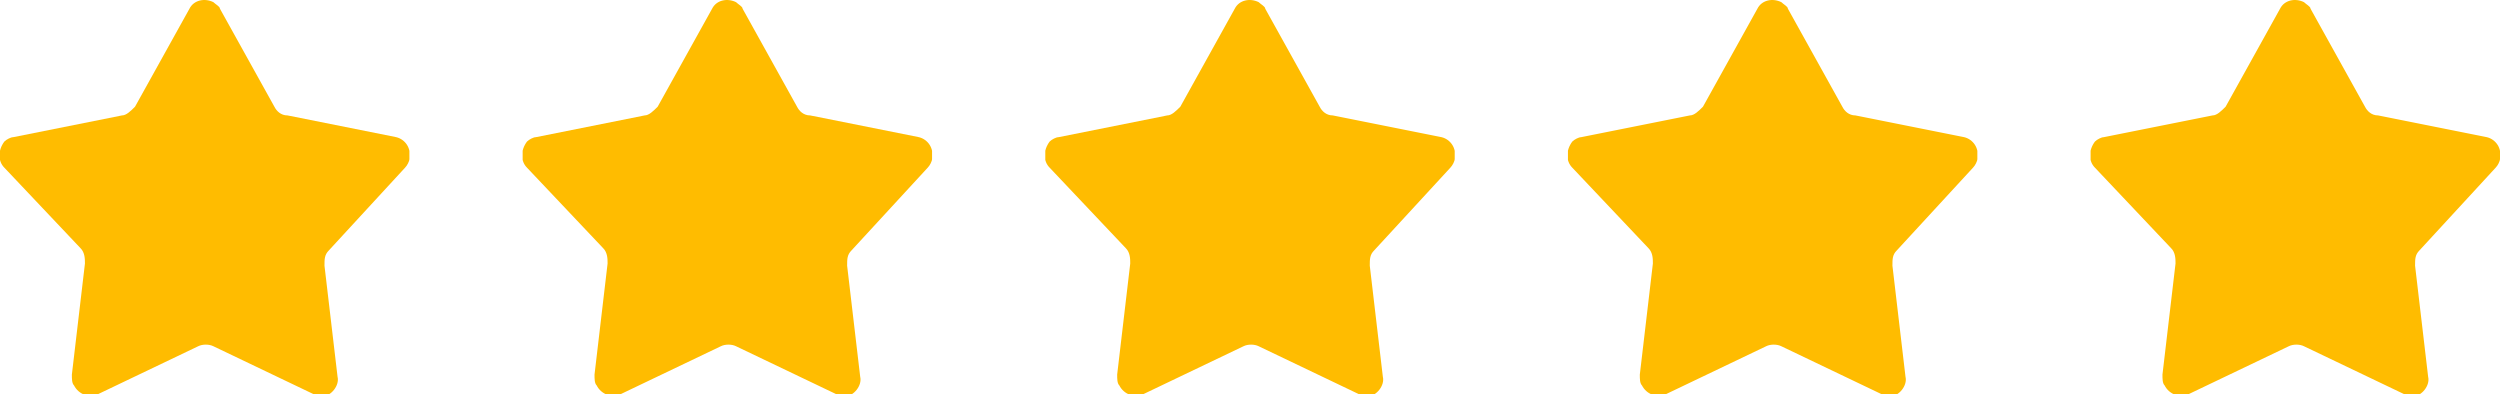
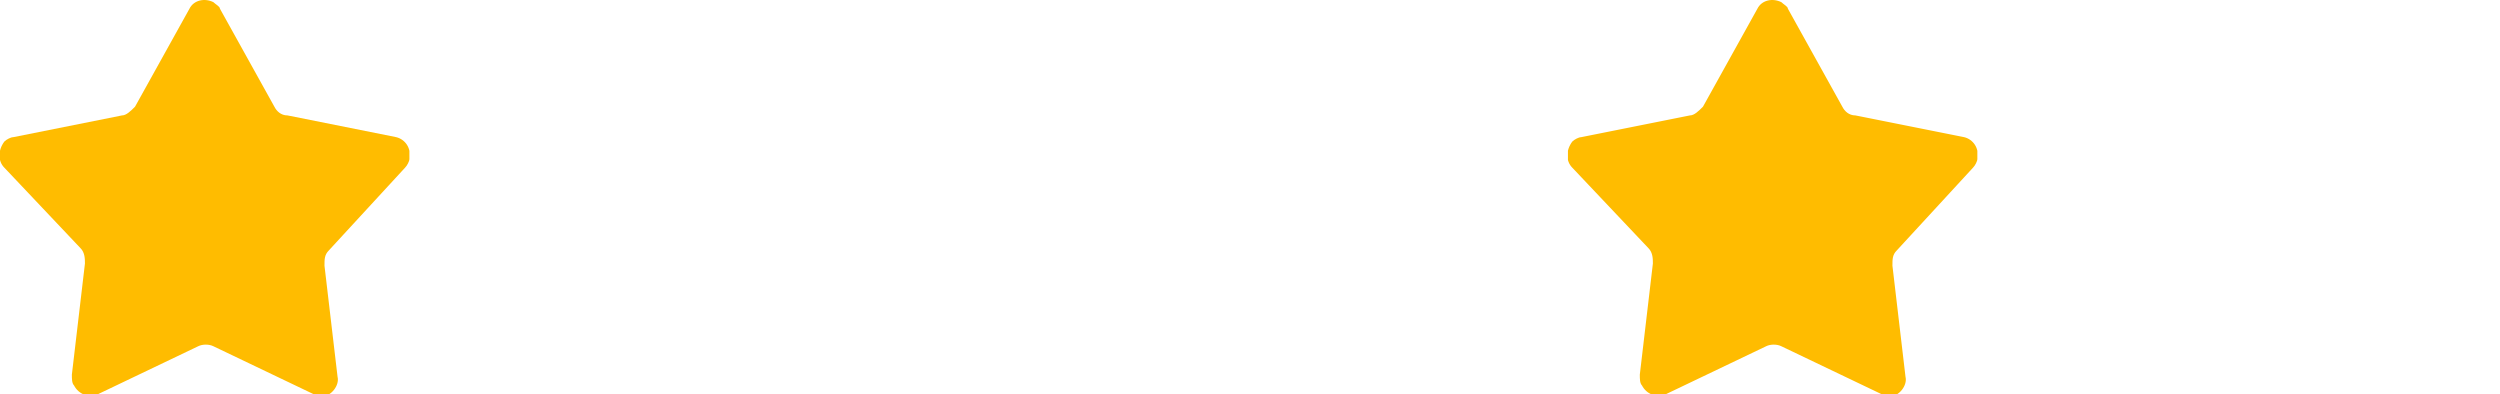
<svg xmlns="http://www.w3.org/2000/svg" xmlns:xlink="http://www.w3.org/1999/xlink" version="1.1" id="Layer_1" x="0px" y="0px" viewBox="0 0 114.8 18.1" style="enable-background:new 0 0 114.8 18.1;" xml:space="preserve">
  <style type="text/css">
	.st0{clip-path:url(#SVGID_00000180355050572884706410000011979271923545202363_);}
	.st1{fill:#FFBC00;}
	.st2{clip-path:url(#SVGID_00000136413945254366965200000013553490941902205373_);}
	.st3{clip-path:url(#SVGID_00000135683916044673842820000008607548943870060467_);}
	.st4{clip-path:url(#SVGID_00000142888419870106504120000015781616575695446944_);}
	.st5{clip-path:url(#SVGID_00000009585682745363429900000009569618713863449017_);}
</style>
  <g id="Group_8312" transform="translate(0 0)">
    <g>
      <defs>
        <rect id="SVGID_1_" width="18.8" height="18.1" />
      </defs>
      <clipPath id="SVGID_00000065759431257970987110000015239746658097682829_">
        <use xlink:href="#SVGID_1_" style="overflow:visible;" />
      </clipPath>
      <g id="Group_8310" transform="translate(0 0)" style="clip-path:url(#SVGID_00000065759431257970987110000015239746658097682829_);">
        <path id="Path_5238" class="st1" d="M13.2,5.3l5,1c0.4,0.1,0.7,0.5,0.6,1c0,0.1-0.1,0.3-0.2,0.4l-3.5,3.8     c-0.2,0.2-0.2,0.4-0.2,0.7l0.6,5.1c0.1,0.4-0.3,0.9-0.7,0.9c-0.2,0-0.3,0-0.4-0.1l-4.6-2.2c-0.2-0.1-0.5-0.1-0.7,0l-4.6,2.2     c-0.4,0.2-0.9,0-1.1-0.4c-0.1-0.1-0.1-0.3-0.1-0.5l0.6-5.1c0-0.2,0-0.5-0.2-0.7L0.2,7.7c-0.3-0.3-0.3-0.8,0-1.2     c0.1-0.1,0.3-0.2,0.4-0.2l5-1c0.2,0,0.4-0.2,0.6-0.4l2.5-4.5C8.9,0,9.4-0.1,9.8,0.1c0.1,0.1,0.3,0.2,0.3,0.3l2.5,4.5     C12.7,5.1,12.9,5.3,13.2,5.3" />
      </g>
    </g>
  </g>
  <g id="Group_8312-2" transform="translate(24 0)">
    <g>
      <defs>
        <rect id="SVGID_00000023971740991228855270000015424654664626670515_" width="18.8" height="18.1" />
      </defs>
      <clipPath id="SVGID_00000159443873132377844360000006886636061925960099_">
        <use xlink:href="#SVGID_00000023971740991228855270000015424654664626670515_" style="overflow:visible;" />
      </clipPath>
      <g id="Group_8310-2" transform="translate(0 0)" style="clip-path:url(#SVGID_00000159443873132377844360000006886636061925960099_);">
-         <path id="Path_5238-2" class="st1" d="M13.2,5.3l5,1c0.4,0.1,0.7,0.5,0.6,1c0,0.1-0.1,0.3-0.2,0.4l-3.5,3.8     c-0.2,0.2-0.2,0.4-0.2,0.7l0.6,5.1c0.1,0.4-0.3,0.9-0.7,0.9c-0.2,0-0.3,0-0.4-0.1l-4.6-2.2c-0.2-0.1-0.5-0.1-0.7,0l-4.6,2.2     c-0.4,0.2-0.9,0-1.1-0.4c-0.1-0.1-0.1-0.3-0.1-0.5l0.6-5.1c0-0.2,0-0.5-0.2-0.7L0.2,7.7c-0.3-0.3-0.3-0.8,0-1.2     c0.1-0.1,0.3-0.2,0.4-0.2l5-1c0.2,0,0.4-0.2,0.6-0.4l2.5-4.5C8.9,0,9.4-0.1,9.8,0.1c0.1,0.1,0.3,0.2,0.3,0.3l2.5,4.5     C12.7,5.1,12.9,5.3,13.2,5.3" />
-       </g>
+         </g>
    </g>
  </g>
  <g id="Group_8312-3" transform="translate(48 0)">
    <g>
      <defs>
-         <rect id="SVGID_00000067212488888729449840000010645797312991356810_" width="18.8" height="18.1" />
-       </defs>
+         </defs>
      <clipPath id="SVGID_00000096769639264365301230000009908523434021770421_">
        <use xlink:href="#SVGID_00000067212488888729449840000010645797312991356810_" style="overflow:visible;" />
      </clipPath>
      <g id="Group_8310-3" transform="translate(0 0)" style="clip-path:url(#SVGID_00000096769639264365301230000009908523434021770421_);">
        <path id="Path_5238-3" class="st1" d="M13.2,5.3l5,1c0.4,0.1,0.7,0.5,0.6,1c0,0.1-0.1,0.3-0.2,0.4l-3.5,3.8     c-0.2,0.2-0.2,0.4-0.2,0.7l0.6,5.1c0.1,0.4-0.3,0.9-0.7,0.9c-0.2,0-0.3,0-0.4-0.1l-4.6-2.2c-0.2-0.1-0.5-0.1-0.7,0l-4.6,2.2     c-0.4,0.2-0.9,0-1.1-0.4c-0.1-0.1-0.1-0.3-0.1-0.5l0.6-5.1c0-0.2,0-0.5-0.2-0.7L0.2,7.7c-0.3-0.3-0.3-0.8,0-1.2     c0.1-0.1,0.3-0.2,0.4-0.2l5-1c0.2,0,0.4-0.2,0.6-0.4l2.5-4.5C8.9,0,9.4-0.1,9.8,0.1c0.1,0.1,0.3,0.2,0.3,0.3l2.5,4.5     C12.7,5.1,12.9,5.3,13.2,5.3" />
      </g>
    </g>
  </g>
  <g id="Group_8312-4" transform="translate(72 0)">
    <g>
      <defs>
        <rect id="SVGID_00000063594742698510908250000002188122776828270489_" width="18.8" height="18.1" />
      </defs>
      <clipPath id="SVGID_00000048492223085517824030000004833151394606500537_">
        <use xlink:href="#SVGID_00000063594742698510908250000002188122776828270489_" style="overflow:visible;" />
      </clipPath>
      <g id="Group_8310-4" transform="translate(0 0)" style="clip-path:url(#SVGID_00000048492223085517824030000004833151394606500537_);">
        <path id="Path_5238-4" class="st1" d="M13.2,5.3l5,1c0.4,0.1,0.7,0.5,0.6,1c0,0.1-0.1,0.3-0.2,0.4l-3.5,3.8     c-0.2,0.2-0.2,0.4-0.2,0.7l0.6,5.1c0.1,0.4-0.3,0.9-0.7,0.9c-0.2,0-0.3,0-0.4-0.1l-4.6-2.2c-0.2-0.1-0.5-0.1-0.7,0l-4.6,2.2     c-0.4,0.2-0.9,0-1.1-0.4c-0.1-0.1-0.1-0.3-0.1-0.5l0.6-5.1c0-0.2,0-0.5-0.2-0.7L0.2,7.7c-0.3-0.3-0.3-0.8,0-1.2     c0.1-0.1,0.3-0.2,0.4-0.2l5-1c0.2,0,0.4-0.2,0.6-0.4l2.5-4.5C8.9,0,9.4-0.1,9.8,0.1c0.1,0.1,0.3,0.2,0.3,0.3l2.5,4.5     C12.7,5.1,12.9,5.3,13.2,5.3" />
      </g>
    </g>
  </g>
  <g id="Group_8312-5" transform="translate(96 0)">
    <g>
      <defs>
-         <rect id="SVGID_00000054978412428851281710000001978180204992770205_" width="18.8" height="18.1" />
-       </defs>
+         </defs>
      <clipPath id="SVGID_00000060730384625222122660000003714701629283488672_">
        <use xlink:href="#SVGID_00000054978412428851281710000001978180204992770205_" style="overflow:visible;" />
      </clipPath>
      <g id="Group_8310-5" transform="translate(0 0)" style="clip-path:url(#SVGID_00000060730384625222122660000003714701629283488672_);">
-         <path id="Path_5238-5" class="st1" d="M13.2,5.3l5,1c0.4,0.1,0.7,0.5,0.6,1c0,0.1-0.1,0.3-0.2,0.4l-3.5,3.8     c-0.2,0.2-0.2,0.4-0.2,0.7l0.6,5.1c0.1,0.4-0.3,0.9-0.7,0.9c-0.2,0-0.3,0-0.4-0.1l-4.6-2.2c-0.2-0.1-0.5-0.1-0.7,0l-4.6,2.2     c-0.4,0.2-0.9,0-1.1-0.4c-0.1-0.1-0.1-0.3-0.1-0.5l0.6-5.1c0-0.2,0-0.5-0.2-0.7L0.2,7.7c-0.3-0.3-0.3-0.8,0-1.2     c0.1-0.1,0.3-0.2,0.4-0.2l5-1c0.2,0,0.4-0.2,0.6-0.4l2.5-4.5C8.9,0,9.4-0.1,9.8,0.1c0.1,0.1,0.3,0.2,0.3,0.3l2.5,4.5     C12.7,5.1,12.9,5.3,13.2,5.3" />
+         <path id="Path_5238-5" class="st1" d="M13.2,5.3l5,1c0.4,0.1,0.7,0.5,0.6,1c0,0.1-0.1,0.3-0.2,0.4l-3.5,3.8     c-0.2,0.2-0.2,0.4-0.2,0.7l0.6,5.1c0.1,0.4-0.3,0.9-0.7,0.9c-0.2,0-0.3,0-0.4-0.1l-4.6-2.2c-0.2-0.1-0.5-0.1-0.7,0l-4.6,2.2     c-0.4,0.2-0.9,0-1.1-0.4c-0.1-0.1-0.1-0.3-0.1-0.5l0.6-5.1c0-0.2,0-0.5-0.2-0.7L0.2,7.7c-0.3-0.3-0.3-0.8,0-1.2     c0.1-0.1,0.3-0.2,0.4-0.2l5-1c0.2,0,0.4-0.2,0.6-0.4C8.9,0,9.4-0.1,9.8,0.1c0.1,0.1,0.3,0.2,0.3,0.3l2.5,4.5     C12.7,5.1,12.9,5.3,13.2,5.3" />
      </g>
    </g>
  </g>
</svg>